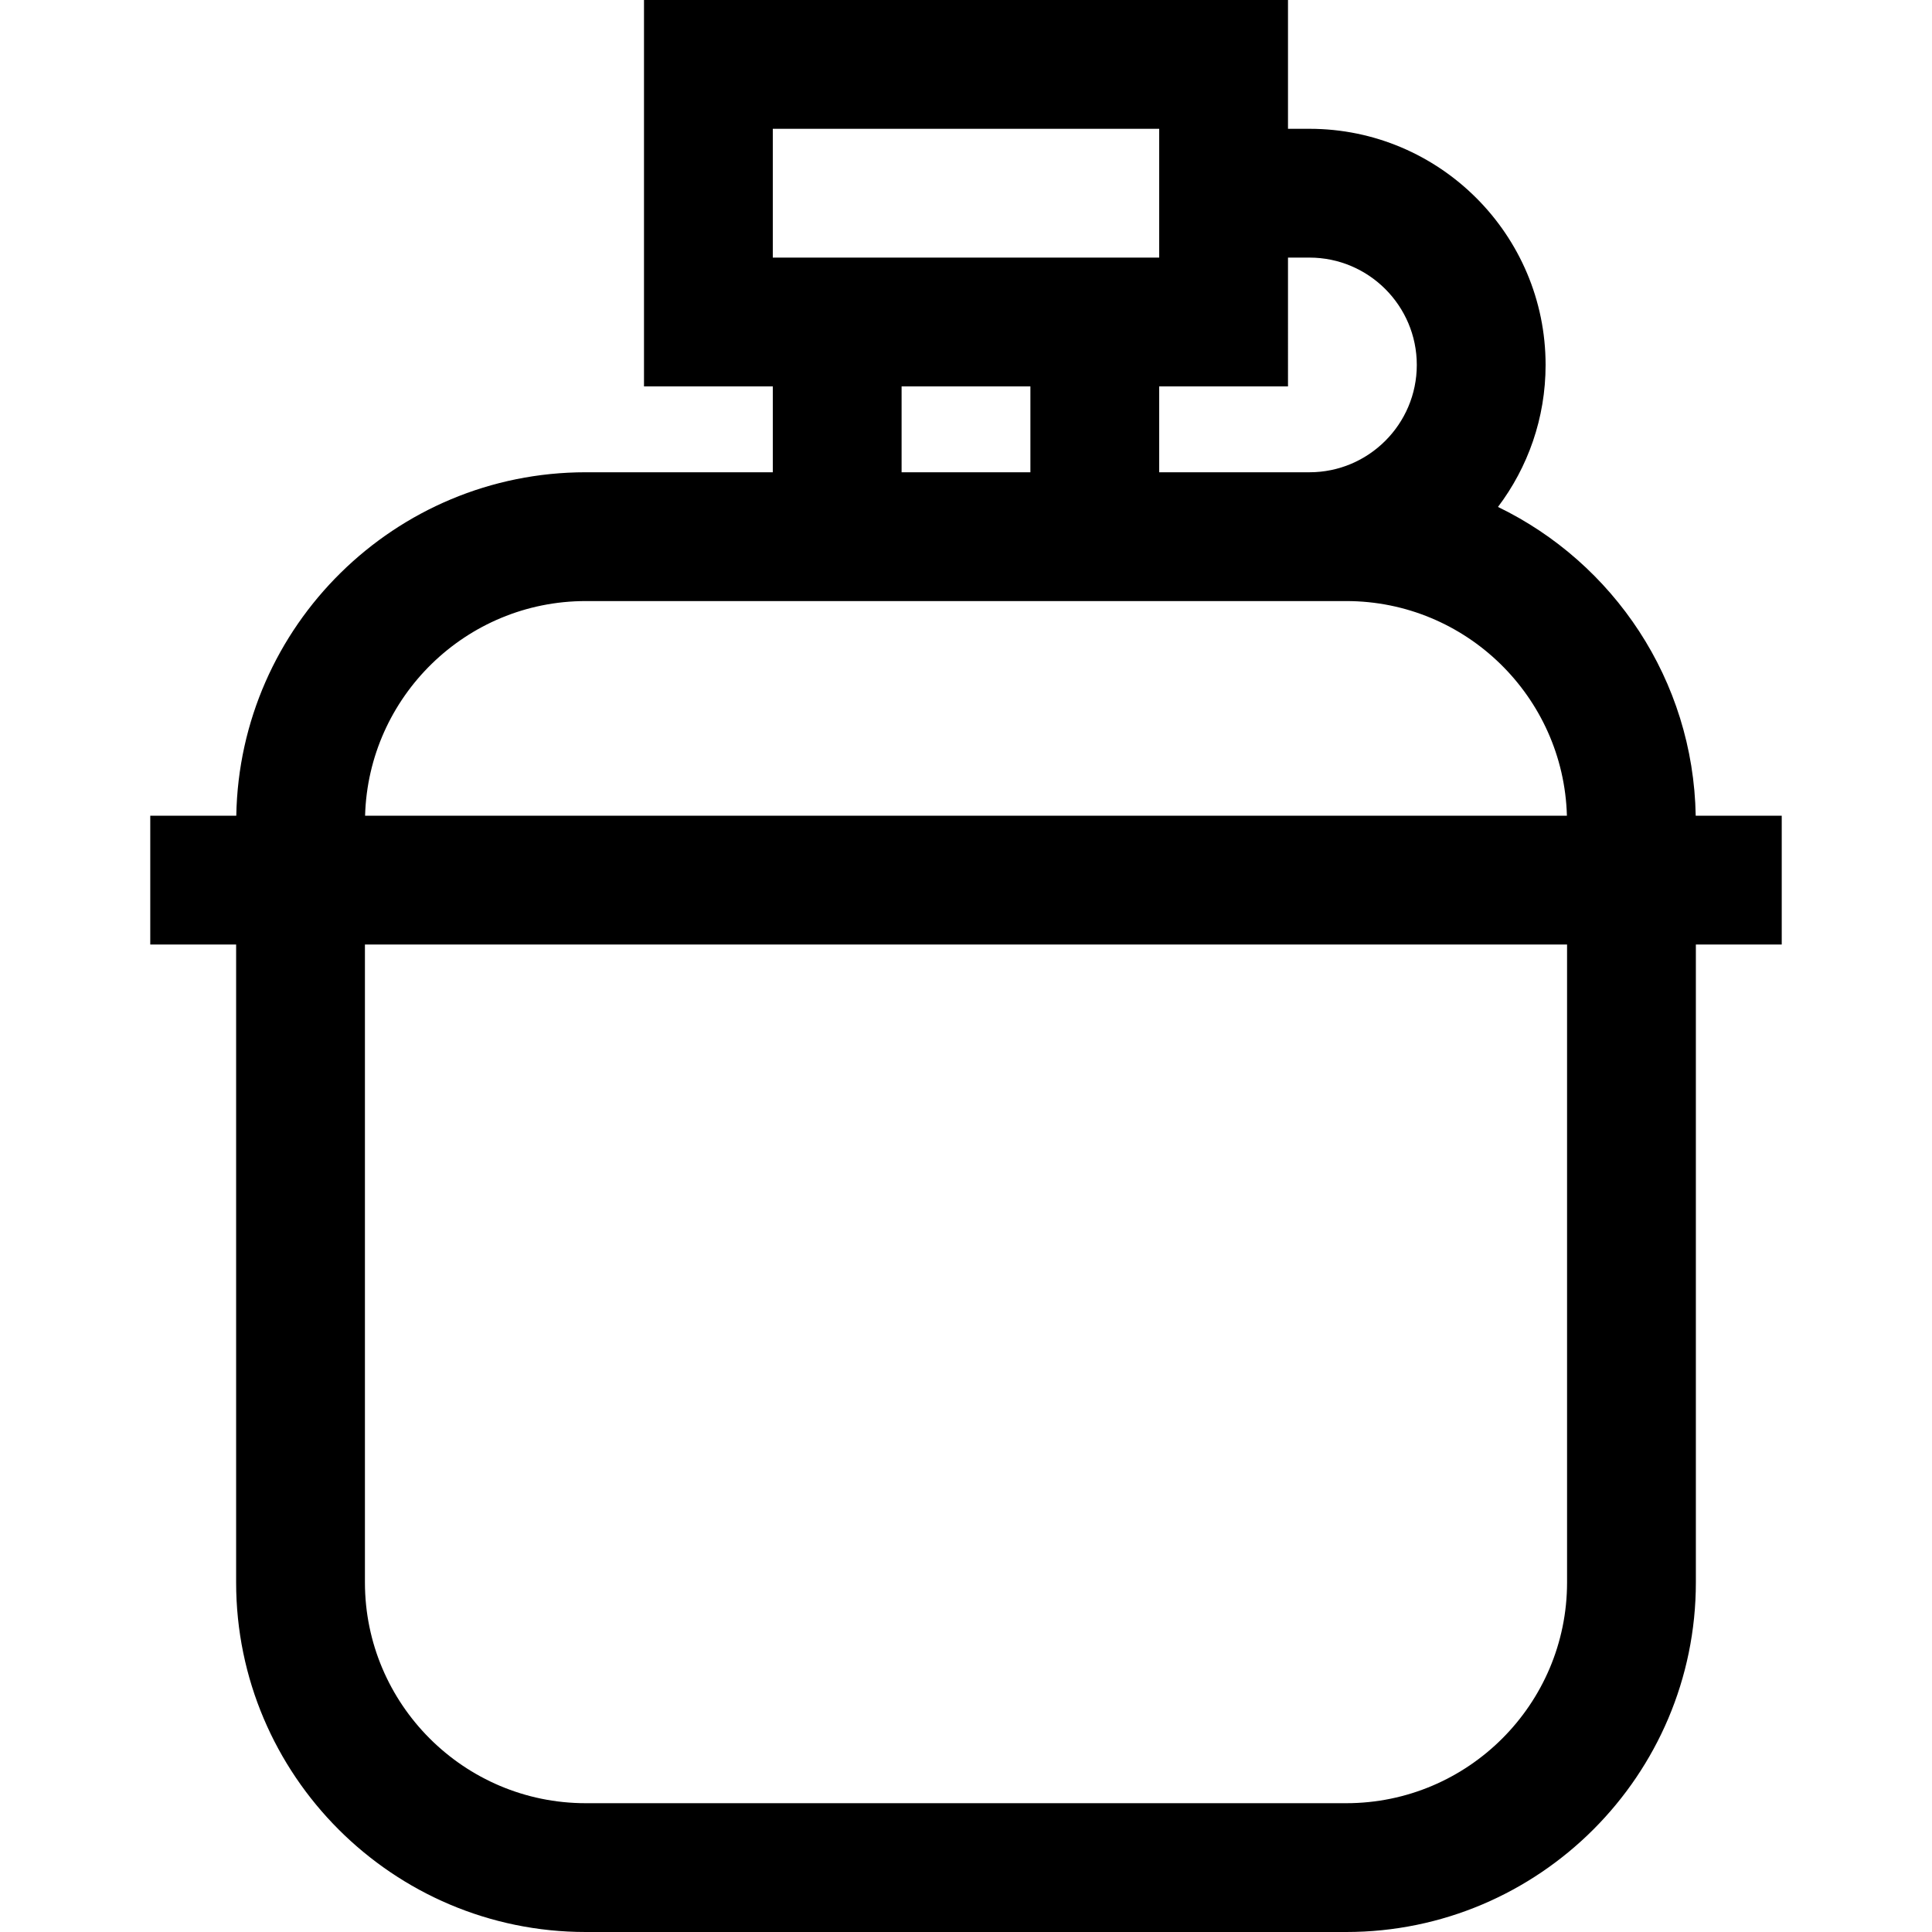
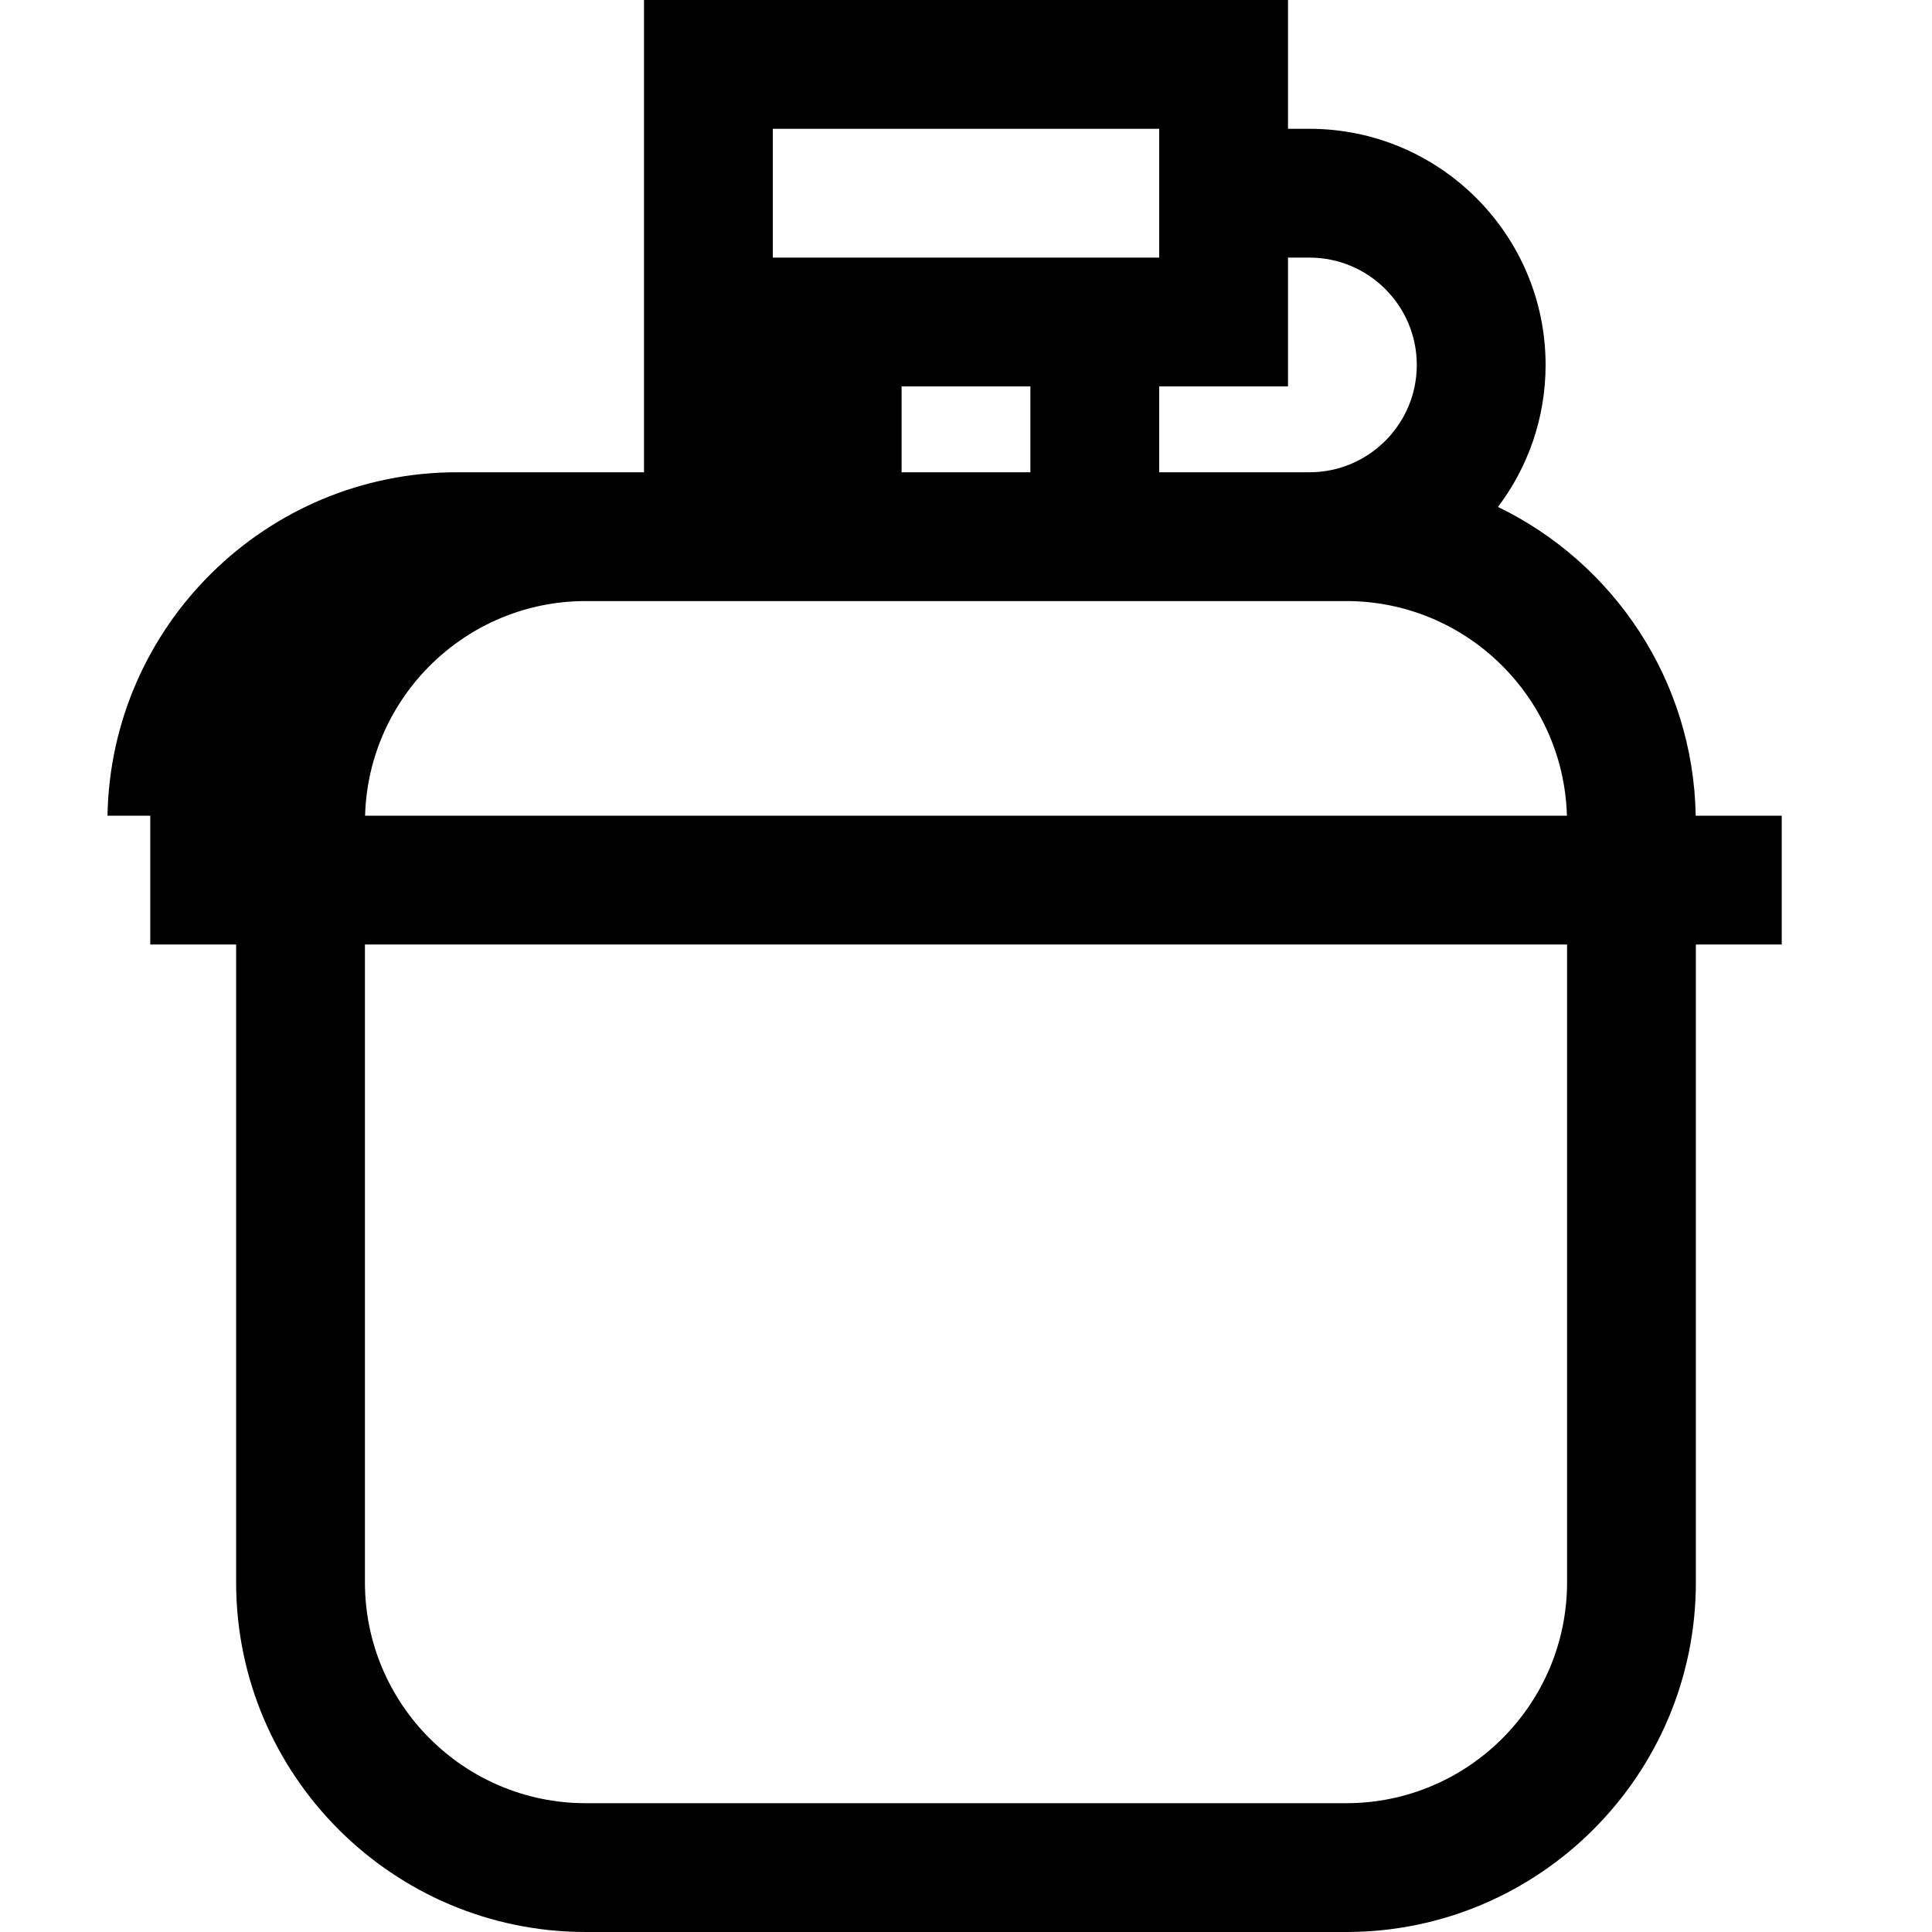
<svg xmlns="http://www.w3.org/2000/svg" fill="#000000" height="800px" width="800px" version="1.1" id="Layer_1" viewBox="0 0 450 450" xml:space="preserve">
  <g id="XMLID_107_">
    <g>
-       <path d="M414.999,190h-20.036c-0.55-31.638-19.209-58.939-46.054-71.924c6.957-9.212,11.09-20.669,11.09-33.076    c0-30.327-24.673-55-55-55h-5V0h-150v90h30v20h-43.571c-44.421,0-80.624,35.759-81.393,80H34.999v30h20v148.572    c0,44.9,36.528,81.428,81.429,81.428h177.143c44.9,0,81.429-36.528,81.429-81.428V220h20v-30H414.999z M299.999,60h5    c13.785,0,25,11.215,25,25c0,13.785-11.215,25-25,25h-35V90h30V60z M179.999,30h90v30h-90V30z M239.999,90v20h-30V90H239.999z     M136.428,140h43.571h90h43.571c27.878,0,50.631,22.303,51.393,50H85.035C85.797,162.303,108.551,140,136.428,140z     M364.999,368.572c0,28.358-23.071,51.428-51.429,51.428H136.428c-28.358,0-51.429-23.07-51.429-51.428V220h280V368.572z" />
+       <path d="M414.999,190h-20.036c-0.55-31.638-19.209-58.939-46.054-71.924c6.957-9.212,11.09-20.669,11.09-33.076    c0-30.327-24.673-55-55-55h-5V0h-150v90v20h-43.571c-44.421,0-80.624,35.759-81.393,80H34.999v30h20v148.572    c0,44.9,36.528,81.428,81.429,81.428h177.143c44.9,0,81.429-36.528,81.429-81.428V220h20v-30H414.999z M299.999,60h5    c13.785,0,25,11.215,25,25c0,13.785-11.215,25-25,25h-35V90h30V60z M179.999,30h90v30h-90V30z M239.999,90v20h-30V90H239.999z     M136.428,140h43.571h90h43.571c27.878,0,50.631,22.303,51.393,50H85.035C85.797,162.303,108.551,140,136.428,140z     M364.999,368.572c0,28.358-23.071,51.428-51.429,51.428H136.428c-28.358,0-51.429-23.07-51.429-51.428V220h280V368.572z" />
    </g>
  </g>
</svg>